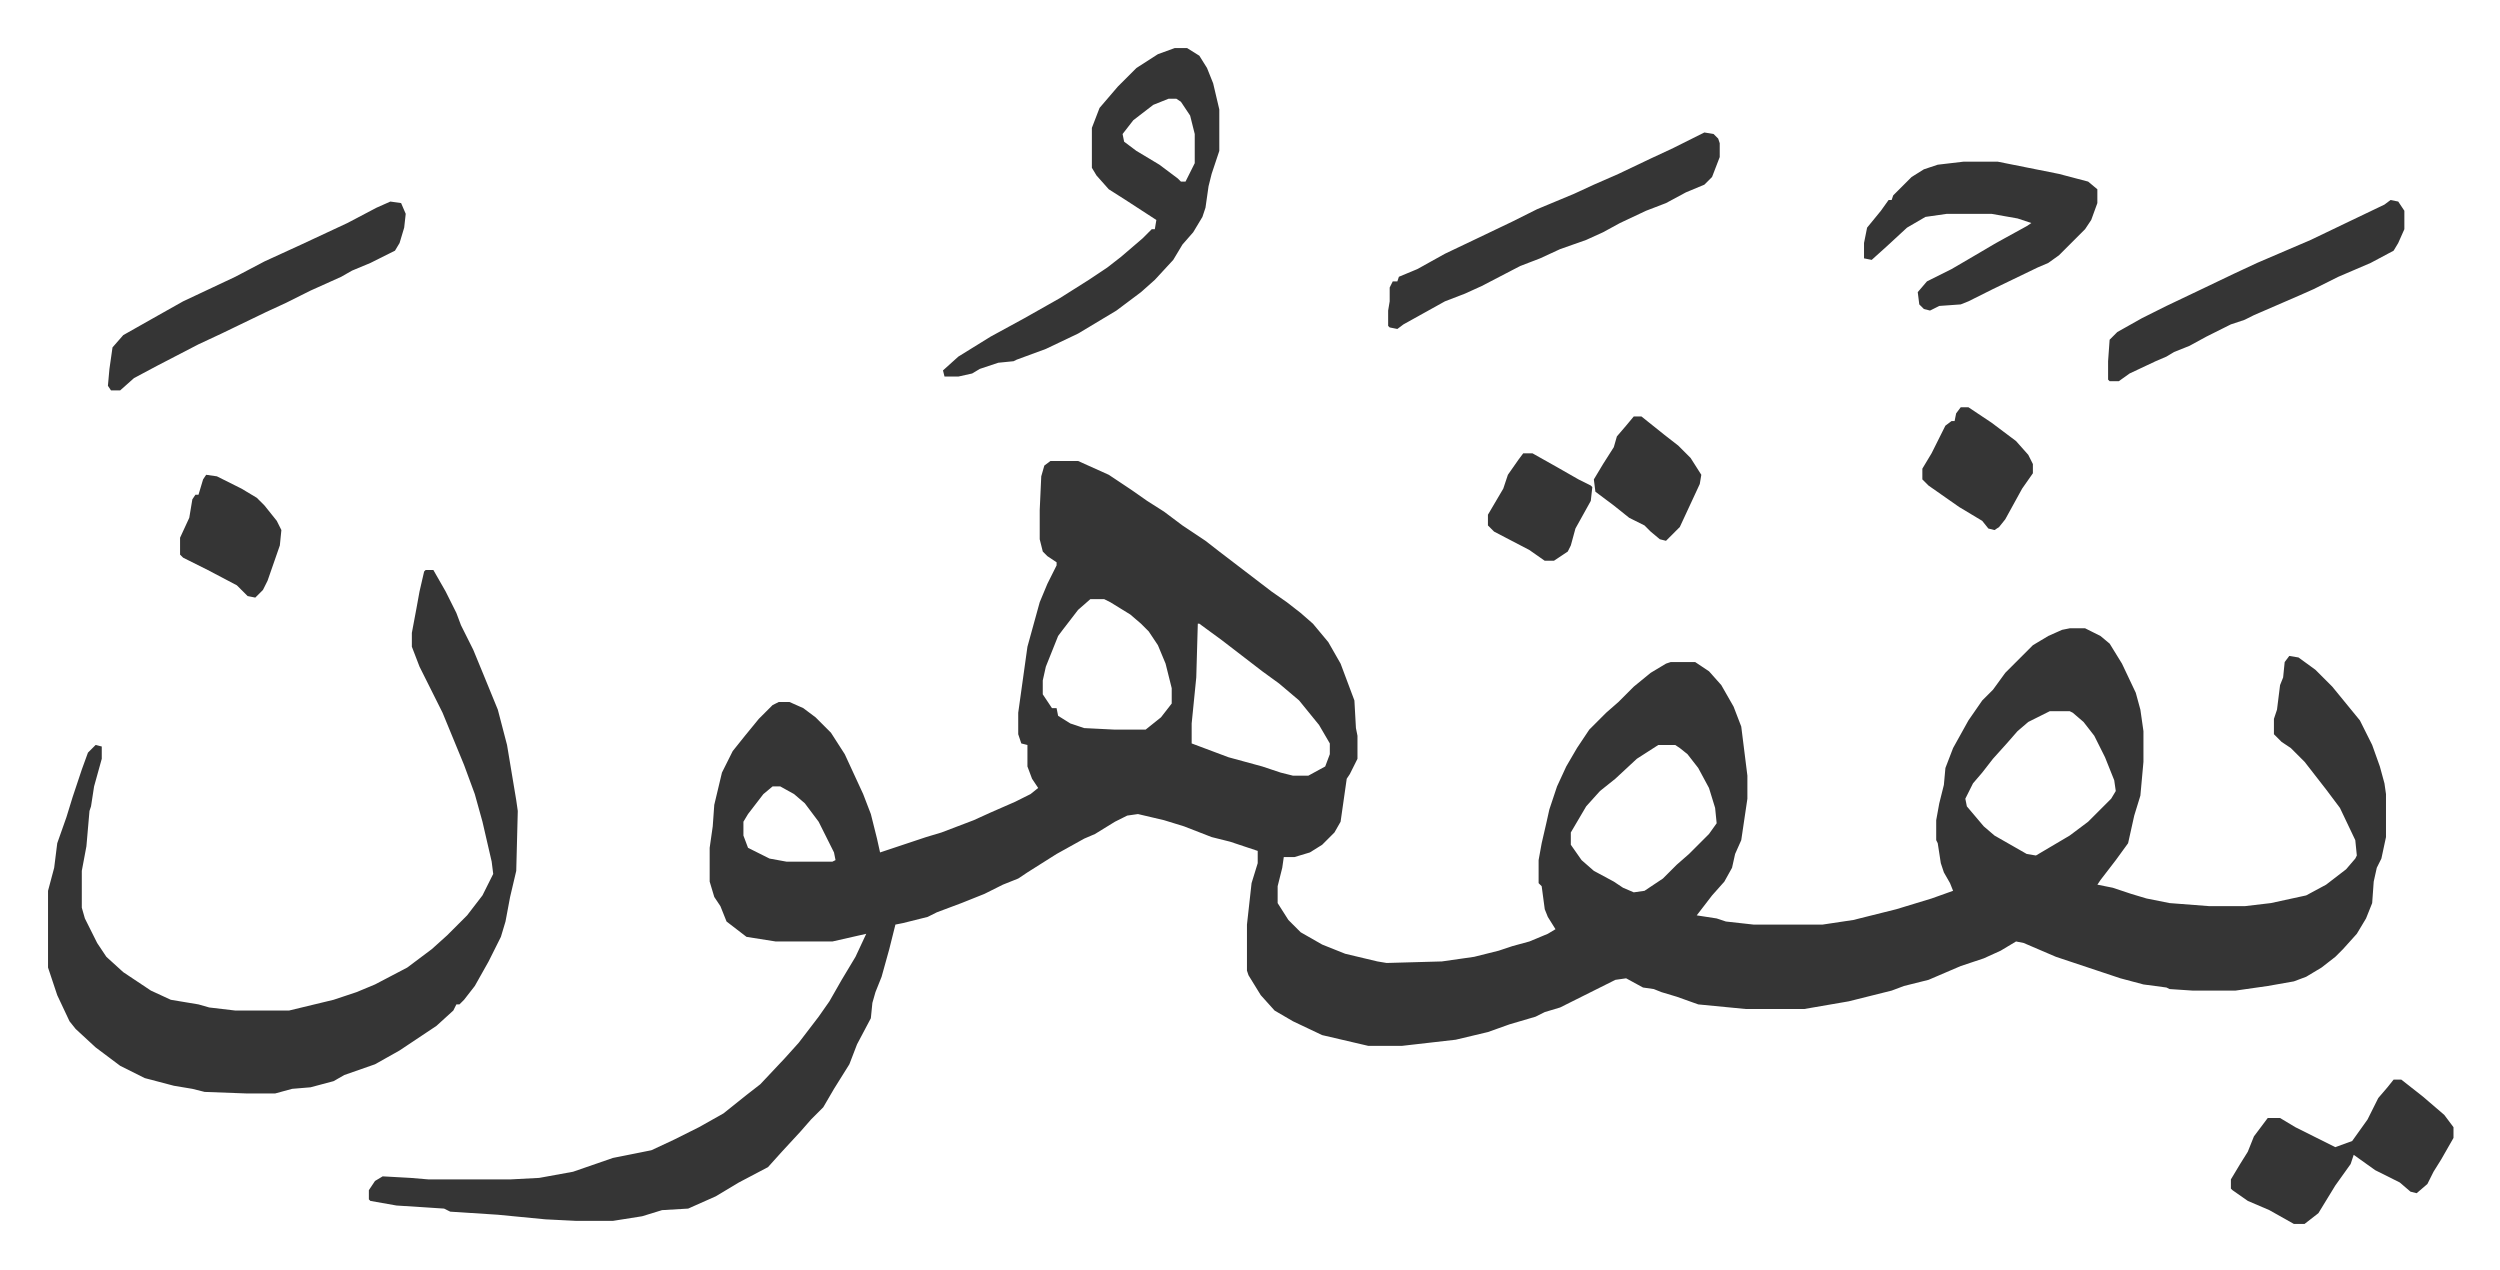
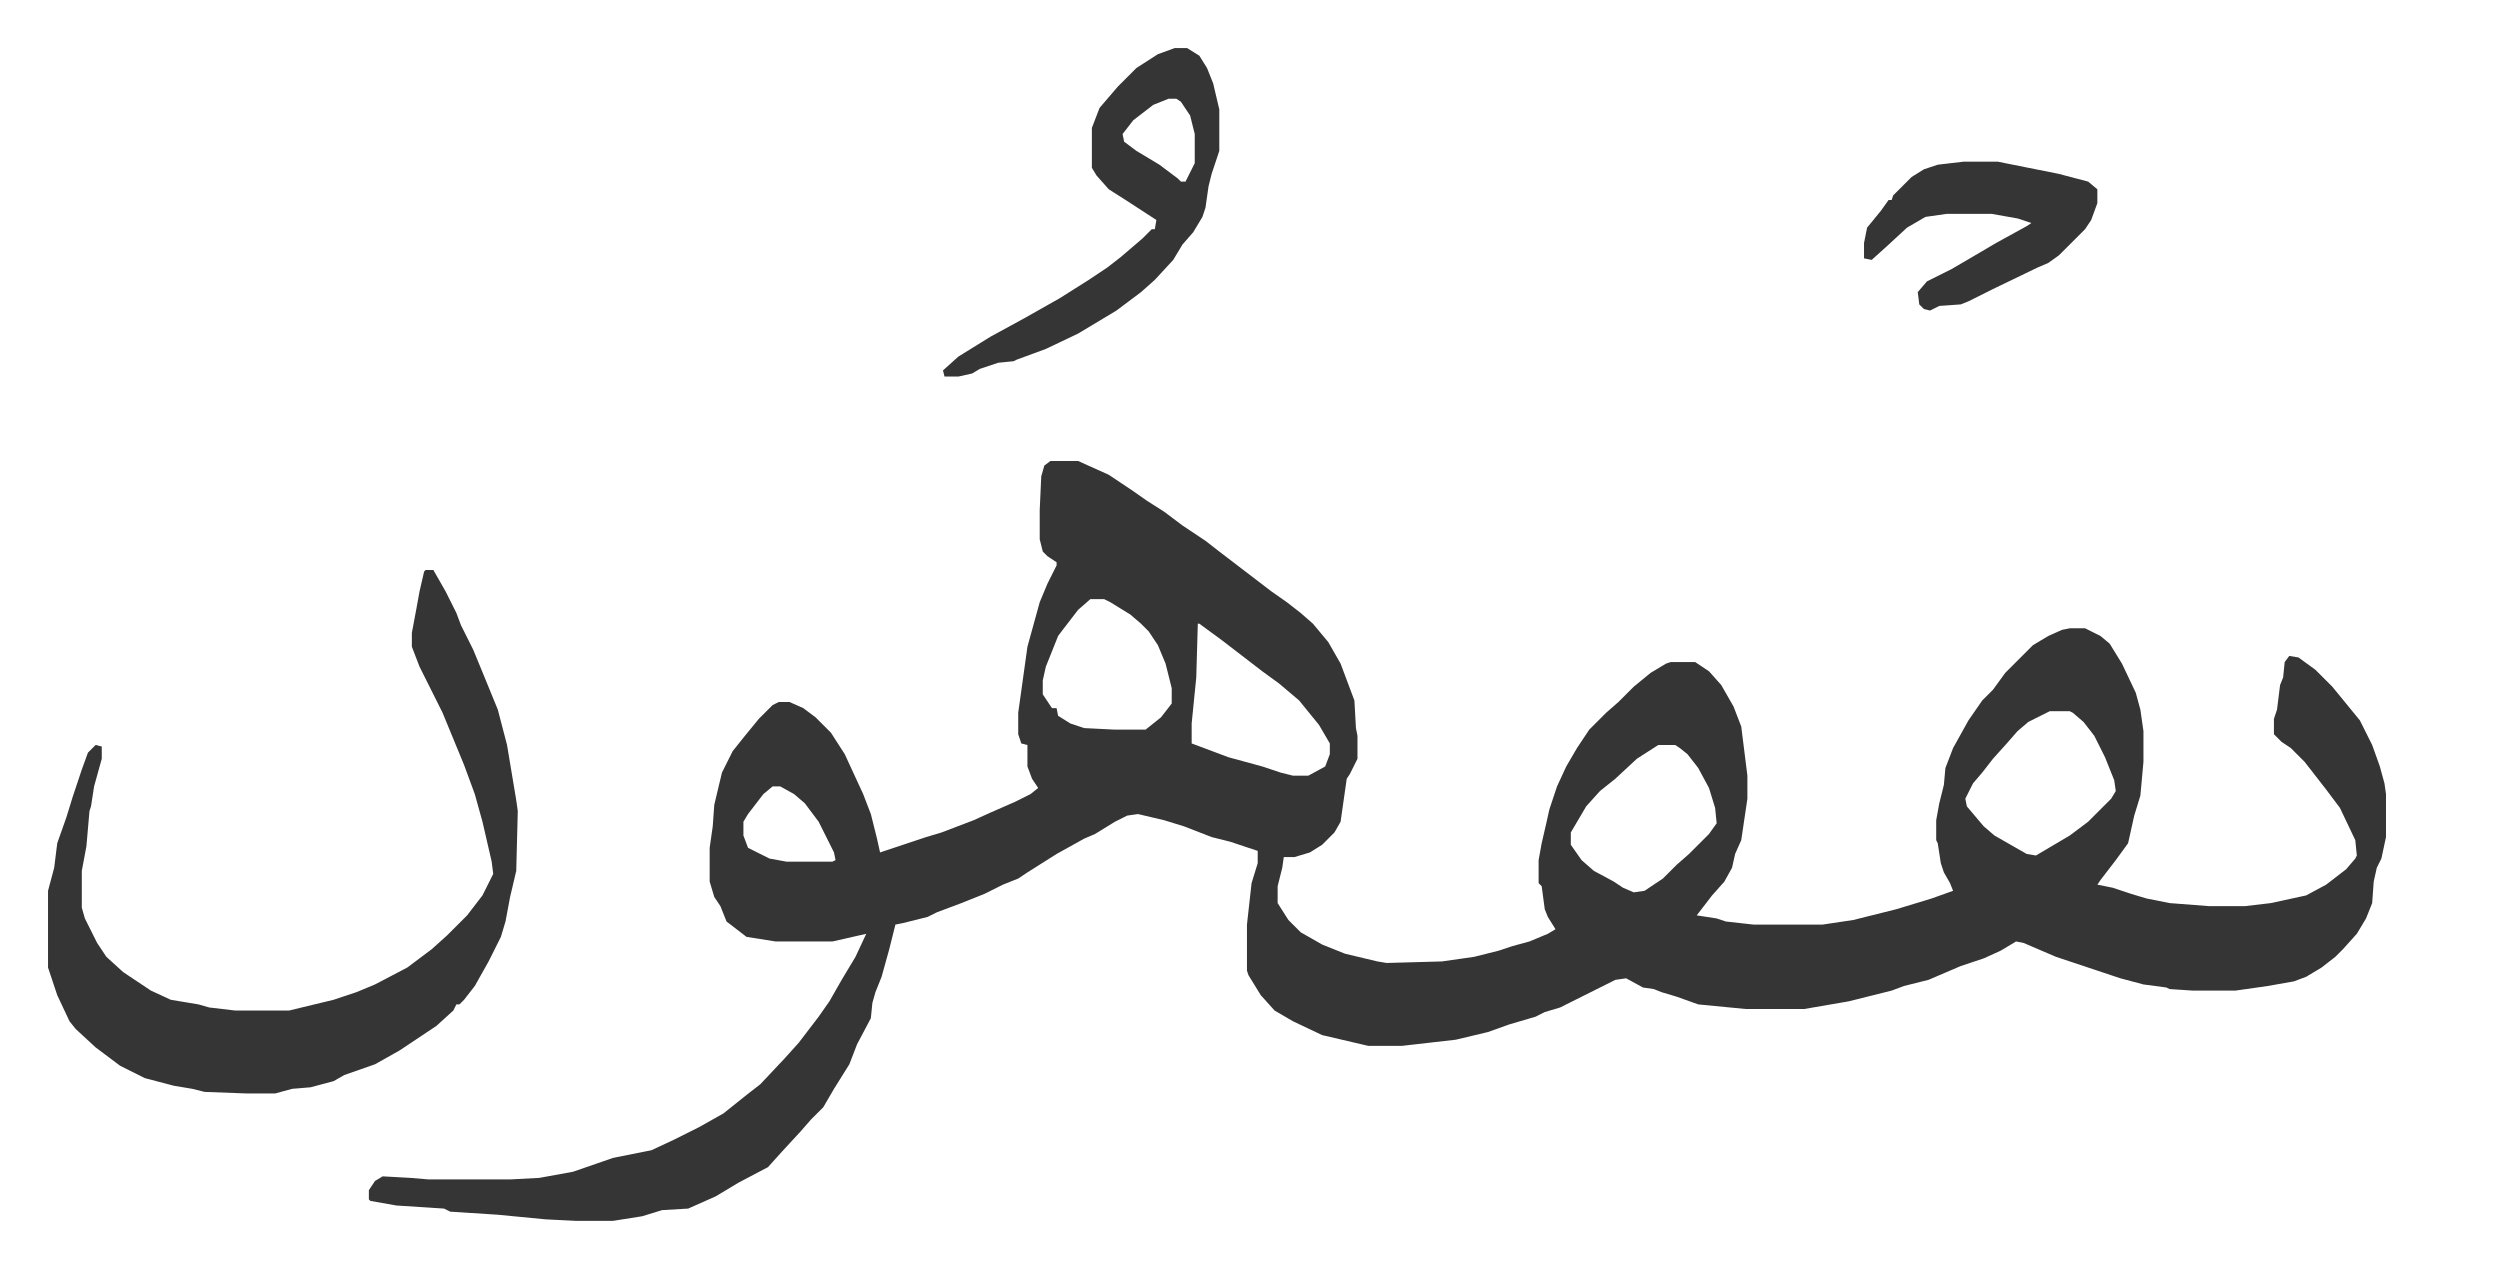
<svg xmlns="http://www.w3.org/2000/svg" viewBox="-31.3 308.7 1628.6 827.6">
  <path fill="#353535" id="rule_normal" d="M653 609h18l20 9 15 10 10 7 11 7 12 9 15 10 9 7 17 13 17 13 10 7 9 7 8 7 10 12 8 14 9 24 1 18 1 5v15l-5 10-2 3-4 28-4 7-8 8-8 5-10 3h-7l-1 7-3 12v11l7 11 8 8 14 8 15 6 21 5 6 1 36-1 21-3 16-4 9-3 11-3 12-5 5-3-5-8-2-5-2-15-2-2v-15l2-11 3-13 2-9 5-15 6-13 7-12 8-12 11-11 8-7 10-10 11-9 10-6 3-1h16l9 6 8 9 8 14 5 13 4 32v15l-4 27-4 9-2 9-5 9-8 9-10 13 13 2 6 2 18 2h45l20-3 28-7 23-7 14-5-2-5-4-7-2-6-2-13-1-2v-13l2-11 3-12 1-11 5-13 10-18 9-13 7-7 8-11 18-18 10-6 9-4 5-1h10l10 5 6 5 8 13 9 19 3 11 2 14v20l-2 22-4 13-2 9-2 9-8 11-10 13-2 3 10 2 12 4 10 3 15 3 26 2h23l17-2 23-5 13-7 13-10 6-7 1-2-1-10-10-21-9-12-14-18-9-9-6-4-5-5v-10l2-6 2-16 2-5 1-10 3-4 6 1 11 8 11 11 9 11 9 11 8 16 5 14 3 11 1 7v28l-3 14-3 6-2 9-1 14-4 10-6 10-9 10-5 5-9 7-10 6-8 3-17 3-21 3h-28l-15-1-2-1-15-2-15-4-30-10-12-4-21-9-5-1-10 6-11 5-15 5-21 9-16 4-8 3-28 7-29 5h-38l-31-3-14-5-10-3-5-2-7-1-11-6-7 1-36 18-10 3-6 3-17 5-14 5-21 5-35 4h-22l-30-7-19-9-12-7-9-10-8-13-1-3v-30l3-27 4-13v-8l-18-6-12-3-18-7-13-4-17-4-7 1-8 4-13 8-7 3-18 10-19 12-6 4-10 4-12 6-15 6-16 6-6 3-16 4-5 1-4 16-5 18-4 10-2 7-1 10-9 17-5 13-10 16-7 12-8 8-7 8-12 13-9 10-19 10-15 9-18 8-17 1-13 4-19 3h-24l-20-1-31-3-31-2-4-2-31-2-17-3-1-1v-6l4-6 5-3 18 1 12 1h53l19-1 22-4 26-9 25-5 15-7 16-8 16-9 15-12 9-7 16-17 9-10 13-17 7-10 8-14 9-15 7-15-22 5h-37l-19-3-13-10-4-10-4-6-3-10v-22l2-14 1-14 5-21 7-14 8-10 9-11 9-9 4-2h7l9 4 8 6 10 10 9 14 12 26 5 13 4 16 2 9 30-10 10-3 21-8 11-5 16-7 10-5 5-4-4-6-3-8v-14l-4-1-2-6v-14l6-43 8-29 5-12 6-12v-2l-6-4-3-3-2-8v-19l1-22 2-7zm26 90-8 7-10 13-3 4-4 10-4 10-2 9v9l6 9h3l1 5 8 5 9 3 20 1h20l10-8 7-9v-10l-4-16-5-12-6-9-5-5-7-6-13-8-4-2zm70 16-1 35-3 30v13l24 9 22 6 12 4 8 2h10l11-6 3-8v-7l-7-12-13-16-13-11-11-8-13-10-13-10-15-11zm555 57-14 7-7 6-7 8-9 10-7 9-6 7-5 10 1 5 11 13 7 6 21 12 6 1 22-13 12-9 15-15 3-5-1-7-6-15-7-14-7-9-7-6-2-1zm-255 22-14 9-14 13-10 8-9 10-10 17v8l7 10 8 7 13 7 6 4 7 3 7-1 12-8 9-9 8-7 13-13 5-7-1-10-4-13-7-13-7-9-5-4-3-2zm-577 27-6 5-10 13-3 5v9l3 8 14 7 11 2h30l2-1-1-5-10-20-9-12-7-6-9-5zM246 680h5l8 14 7 14 3 8 8 16 7 17 9 22 6 23 6 36 1 7-1 39-4 17-3 16-3 10-8 16-9 16-7 9-3 3h-2l-2 4-11 10-24 16-16 9-20 7-7 4-15 4-12 1-11 3h-19l-27-1-8-2-12-2-19-5-16-8-16-12-13-12-4-5-8-17-6-18v-50l4-15 2-16 6-17 4-13 6-18 4-11 5-5 4 1v8l-5 18-2 13-1 3-2 23-3 16v24l2 7 8 16 6 9 11 10 18 12 13 6 18 3 7 2 17 2h35l29-7 15-5 12-5 21-11 16-12 10-9 13-13 10-13 7-14-1-8-6-26-5-18-7-19-14-34-7-14-8-16-5-13v-9l3-16 2-11 3-13zm488-340h8l8 5 5 8 4 10 4 17v27l-5 15-2 8-2 14-2 6-6 10-7 8-6 10-12 13-9 8-16 12-25 15-21 10-19 7-2 1-10 1-12 4-5 3-9 2h-9l-1-4 10-9 21-13 22-12 23-13 19-12 12-8 9-7 14-12 6-6h2l1-6-20-13-11-7-8-9-3-5v-26l5-13 12-14 12-12 14-9zm-4 33-10 4-13 10-7 9 1 5 8 6 15 9 12 9 2 2h3l6-12v-19l-3-12-6-9-3-2zm518 41h22l15 3 15 3 10 2 19 5 6 5v9l-4 11-4 6-5 5-12 12-7 5-7 3-29 14-16 8-5 2-14 1-6 3-4-1-3-3-1-8 6-7 16-8 12-7 17-10 20-11 3-2-9-3-17-3h-29l-14 2-12 7-13 12-10 9-5-1v-10l2-10 9-11 5-7h2l1-3 5-5 7-7 8-5 9-3z" />
-   <path fill="#353535" id="rule_normal" d="m1079 395 6 1 3 3 1 3v9l-5 13-5 5-12 5-13 7-13 5-17 8-11 6-11 5-17 6-13 6-13 5-25 13-11 5-13 5-27 15-4 3-5-1-1-1v-10l1-6v-9l2-4h3l1-3 12-5 18-10 21-10 23-11 16-8 24-10 13-6 16-7 21-10 15-7zm449 617h5l14 11 14 12 6 8v7l-8 14-5 8-4 8-7 6-4-1-7-6-16-8-14-10-2 6-10 14-11 18-9 7h-7l-16-9-14-6-10-7-1-1v-6l6-10 5-8 4-10 9-12h8l10 6 16 8 10 5 11-4 10-14 7-14 6-7zM223 440l7 1 3 7-1 9-3 10-3 5-16 8-12 5-7 4-20 9-16 8-13 6-29 14-15 7-27 14-15 8-9 8h-6l-2-3 1-11 2-14 7-8 23-13 16-9 34-16 19-10 24-11 30-14 19-10zm1303-1 5 1 4 6v12l-4 9-3 5-15 8-21 9-16 8-9 4-30 13-6 3-9 3-16 8-11 6-10 4-5 3-7 3-17 8-7 5h-6l-1-1v-12l1-14 5-5 16-9 16-8 21-10 23-11 15-7 35-15 25-12 23-11zm-280 135h5l15 10 16 12 8 9 3 6v6l-7 10-11 20-4 5-3 2-4-1-4-5-15-9-10-7-10-7-4-4v-7l6-10 6-12 3-6 4-3h2l1-5zM103 618l7 1 16 8 10 6 5 5 8 10 3 6-1 10-8 23-3 6-5 5-5-1-7-7-19-10-16-8-2-2v-11l6-13 2-12 2-3h2l3-10zm930-38h5l15 12 9 7 8 8 7 11-1 6-13 28-9 9-4-1-6-5-4-4-10-5-10-8-12-9-1-8 6-10 7-11 2-7 6-7zm-72 24h6l16 9 14 8 8 4 1 1-1 9-10 18-3 11-2 4-9 6h-6l-10-7-23-12-4-4v-7l10-17 3-9 7-10z" />
</svg>